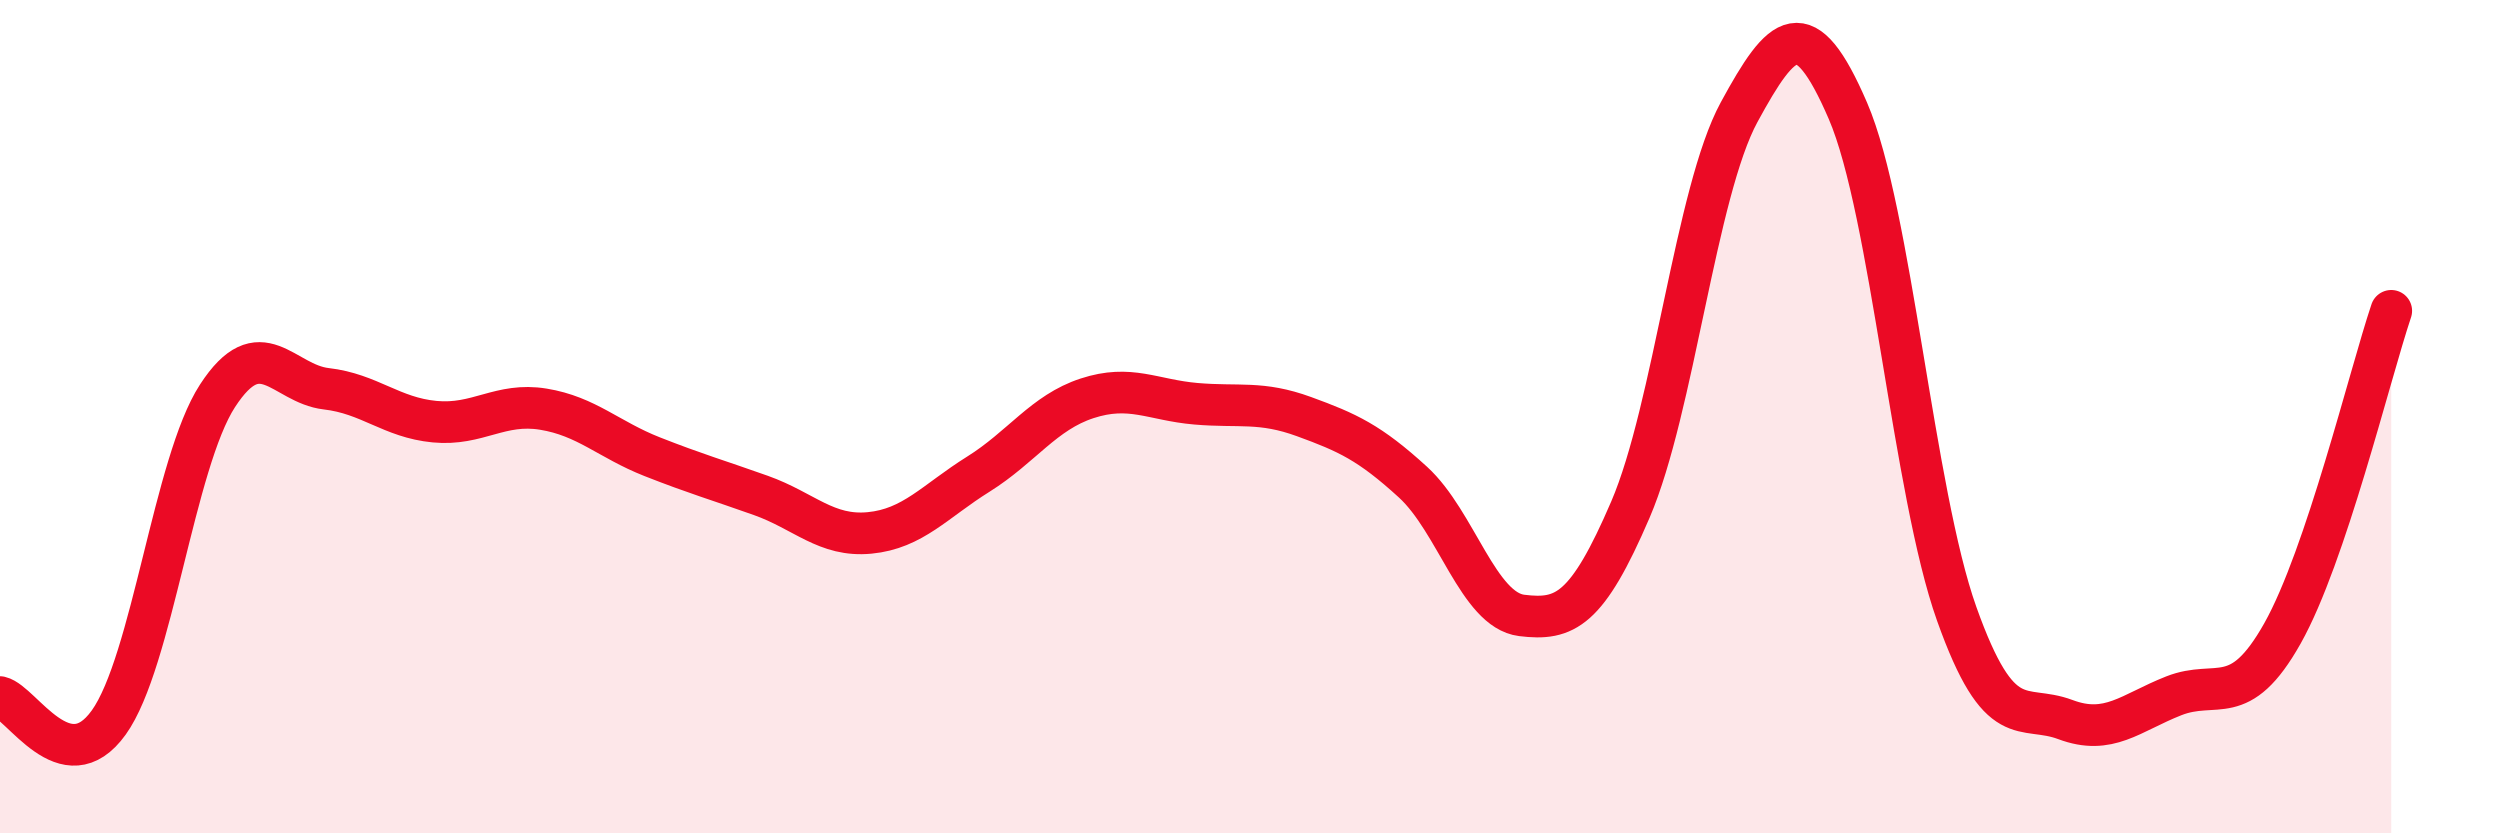
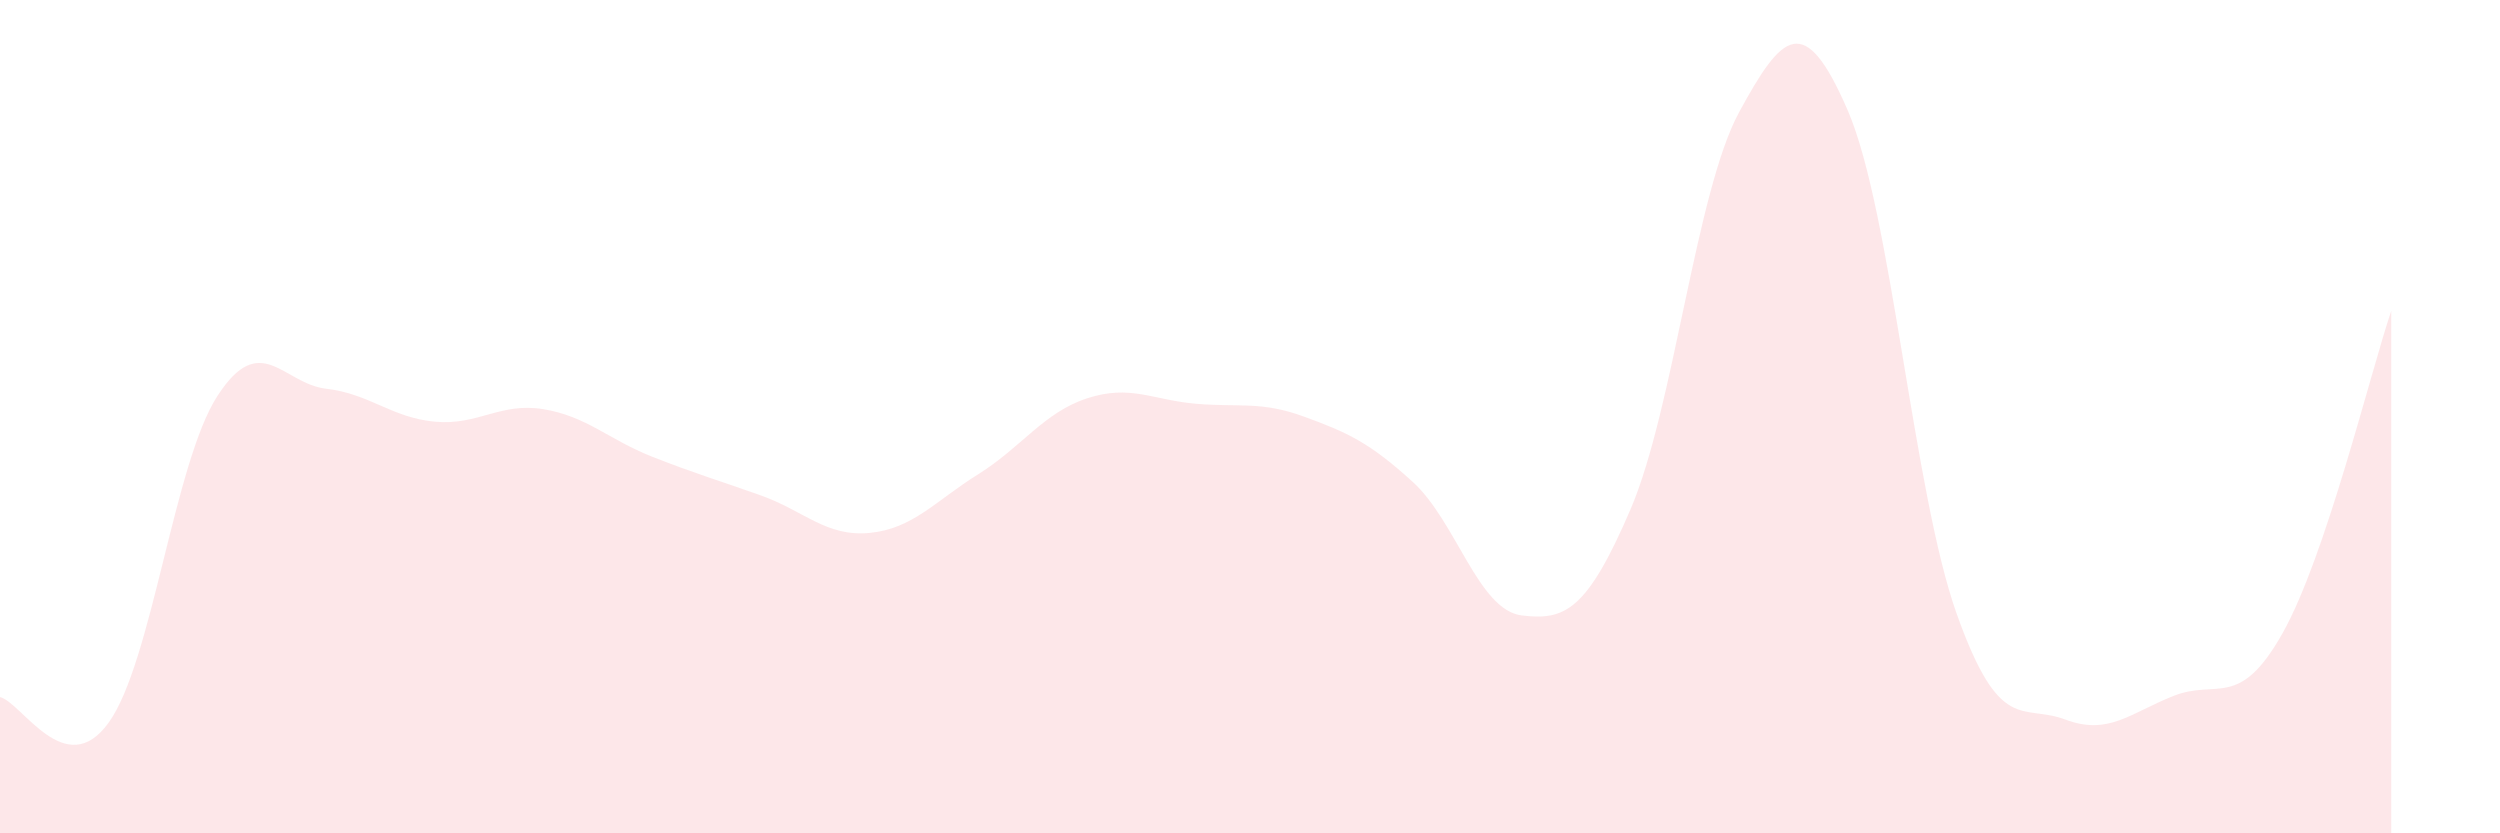
<svg xmlns="http://www.w3.org/2000/svg" width="60" height="20" viewBox="0 0 60 20">
  <path d="M 0,16.73 C 0.52,16.85 1.57,18.79 2.61,17.34 C 3.65,15.89 4.18,11.1 5.22,9.5 C 6.26,7.9 6.79,9.21 7.83,9.33 C 8.87,9.45 9.39,10.02 10.43,10.12 C 11.47,10.22 12,9.65 13.04,9.82 C 14.08,9.99 14.61,10.55 15.65,10.96 C 16.69,11.37 17.22,11.52 18.26,11.89 C 19.3,12.26 19.83,12.89 20.87,12.79 C 21.91,12.69 22.44,12.03 23.48,11.38 C 24.52,10.73 25.05,9.9 26.09,9.56 C 27.13,9.22 27.66,9.6 28.7,9.69 C 29.74,9.78 30.26,9.62 31.3,10 C 32.34,10.38 32.87,10.62 33.91,11.57 C 34.95,12.52 35.48,14.64 36.52,14.77 C 37.56,14.9 38.09,14.65 39.13,12.23 C 40.17,9.81 40.7,4.6 41.74,2.69 C 42.78,0.78 43.31,0.25 44.35,2.66 C 45.39,5.07 45.92,11.81 46.96,14.73 C 48,17.65 48.53,16.88 49.57,17.27 C 50.61,17.66 51.13,17.11 52.17,16.7 C 53.21,16.29 53.74,17.05 54.78,15.2 C 55.82,13.35 56.87,9.01 57.39,7.46L57.39 20L0 20Z" fill="#EB0A25" opacity="0.1" stroke-linecap="round" stroke-linejoin="round" />
-   <path d="M 0,16.73 C 0.52,16.85 1.57,18.79 2.61,17.34 C 3.65,15.89 4.18,11.1 5.22,9.5 C 6.26,7.9 6.79,9.21 7.83,9.33 C 8.87,9.45 9.39,10.02 10.43,10.12 C 11.47,10.22 12,9.65 13.04,9.82 C 14.08,9.99 14.61,10.55 15.65,10.96 C 16.69,11.37 17.22,11.52 18.26,11.89 C 19.3,12.26 19.83,12.89 20.87,12.79 C 21.91,12.69 22.44,12.03 23.48,11.38 C 24.52,10.73 25.05,9.9 26.09,9.56 C 27.13,9.22 27.66,9.6 28.7,9.69 C 29.74,9.78 30.26,9.62 31.3,10 C 32.34,10.38 32.87,10.62 33.91,11.57 C 34.95,12.52 35.48,14.64 36.52,14.77 C 37.56,14.9 38.09,14.65 39.13,12.23 C 40.17,9.81 40.7,4.6 41.74,2.69 C 42.78,0.78 43.31,0.25 44.35,2.66 C 45.39,5.07 45.92,11.81 46.96,14.73 C 48,17.65 48.53,16.88 49.57,17.27 C 50.61,17.66 51.13,17.11 52.17,16.7 C 53.21,16.29 53.74,17.05 54.78,15.2 C 55.82,13.35 56.87,9.01 57.39,7.46" stroke="#EB0A25" stroke-width="1" fill="none" stroke-linecap="round" stroke-linejoin="round" />
</svg>